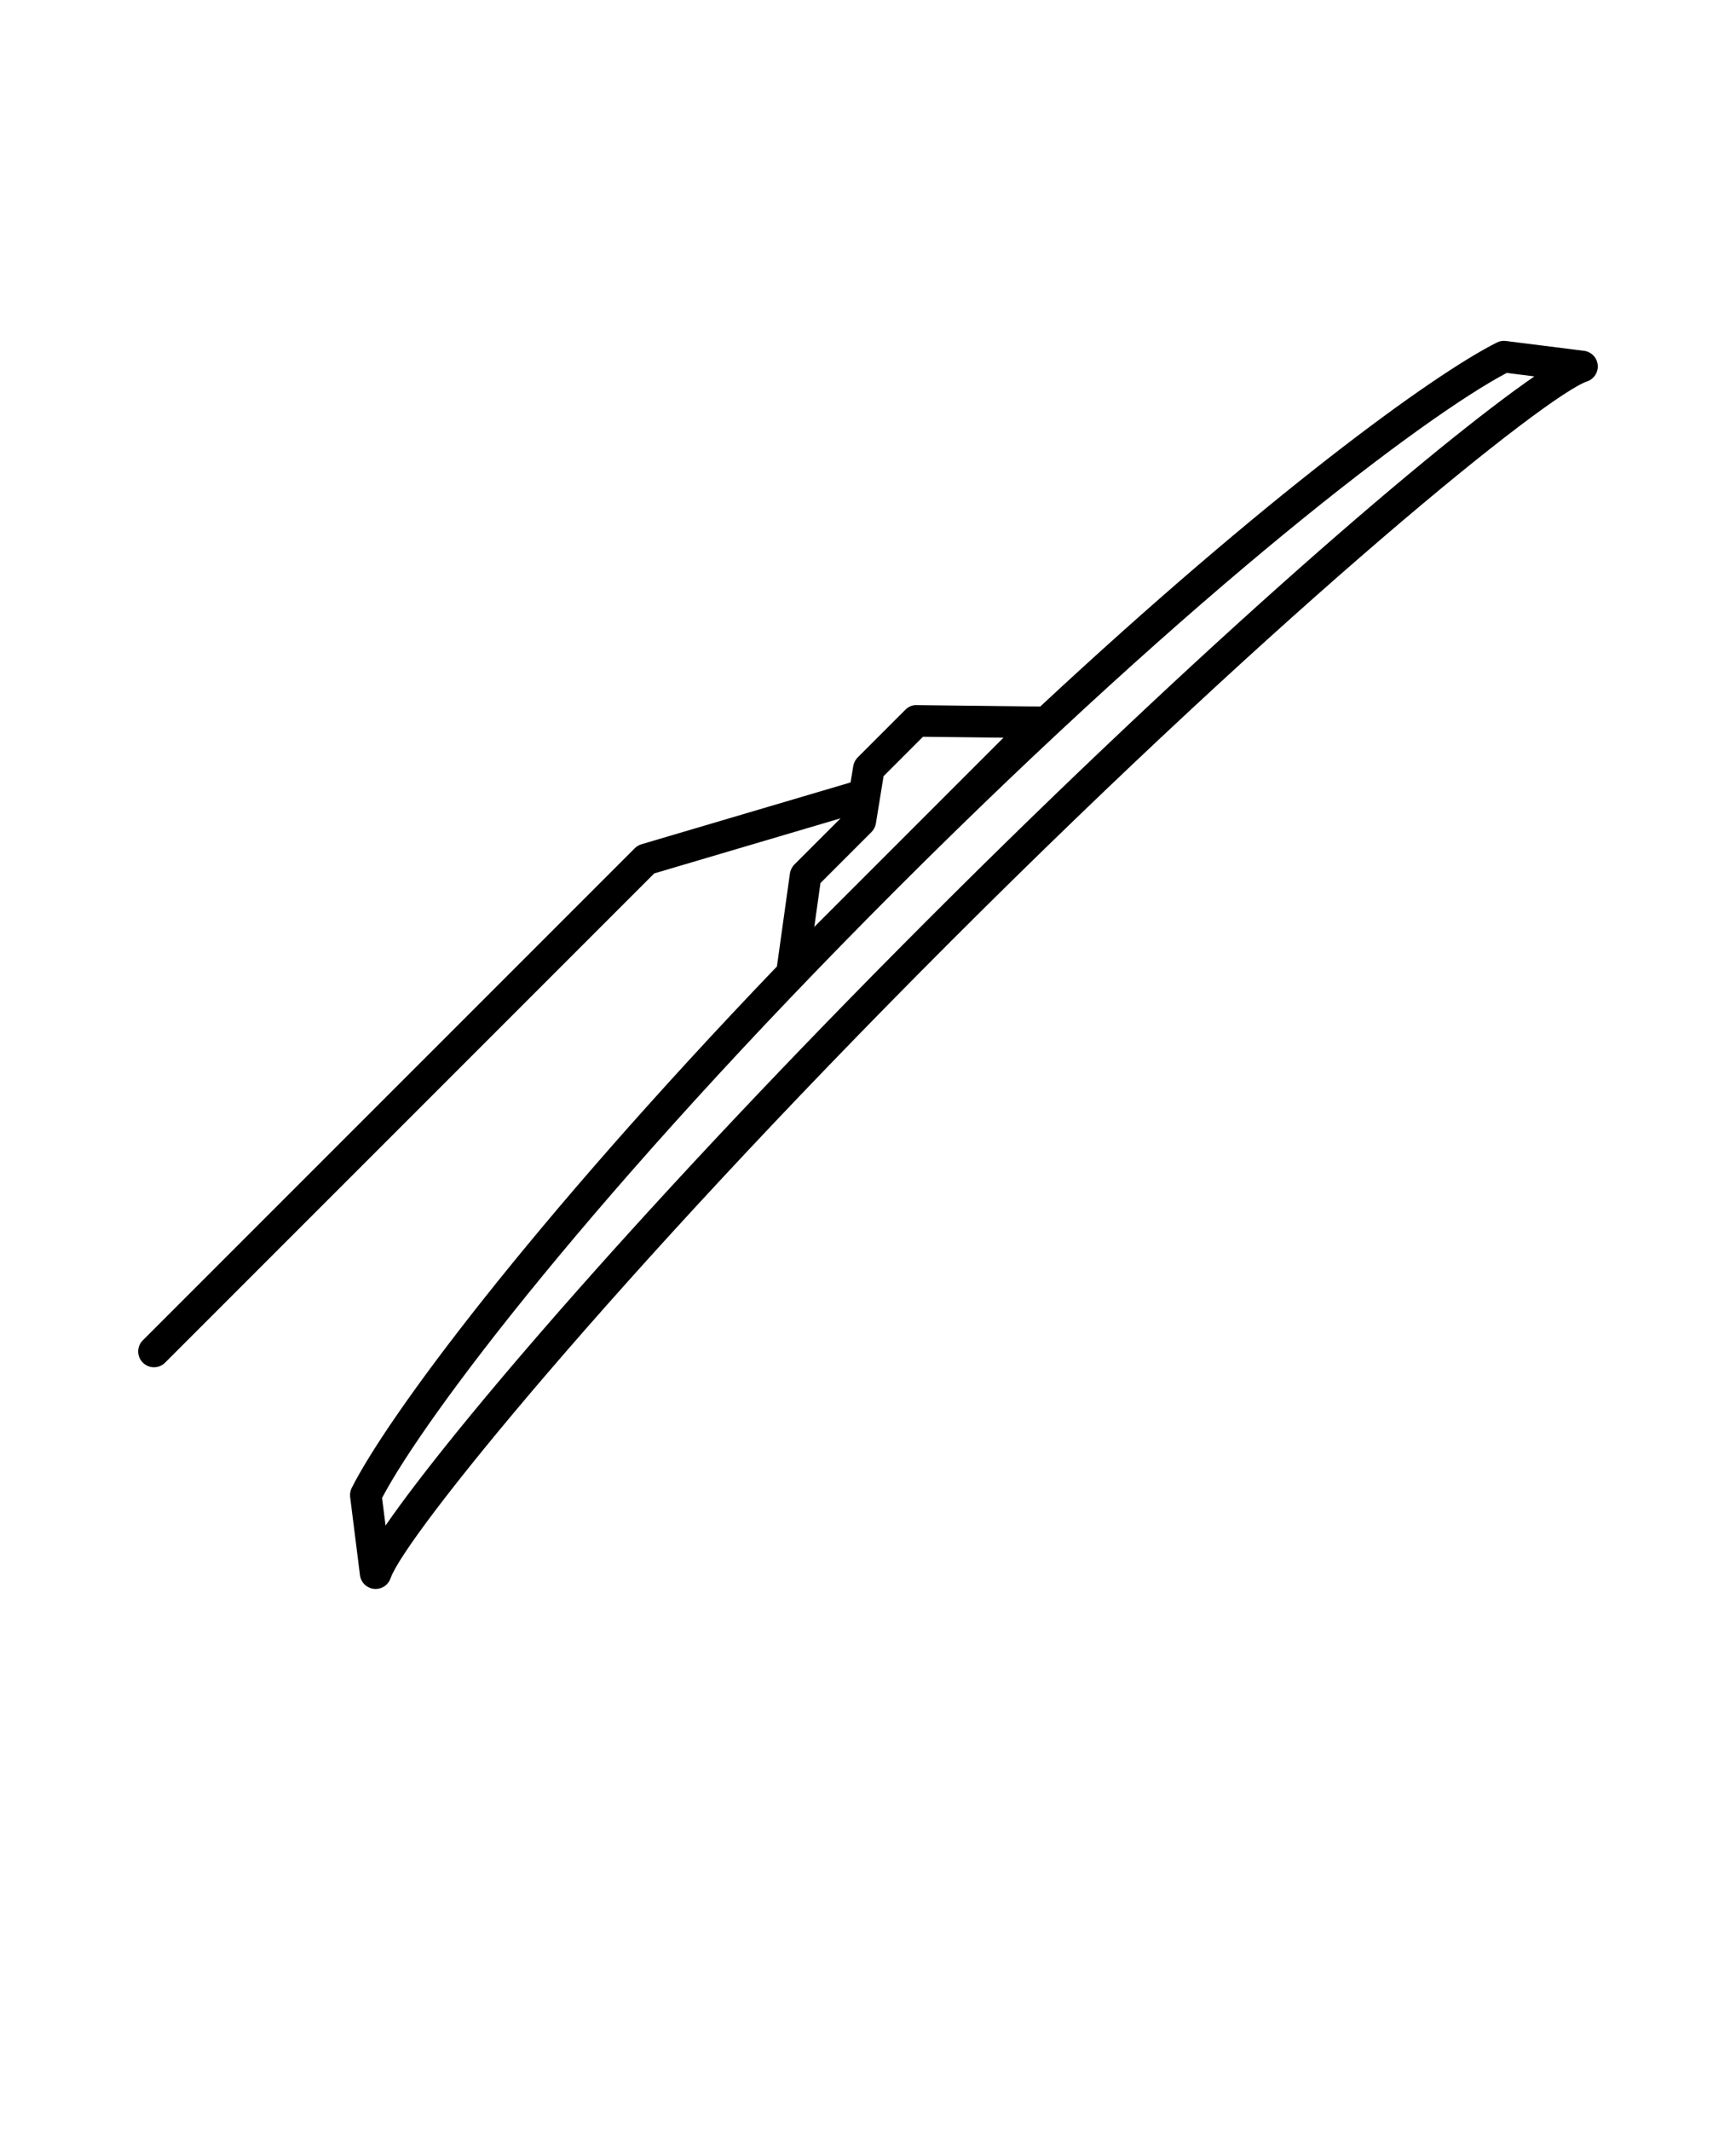
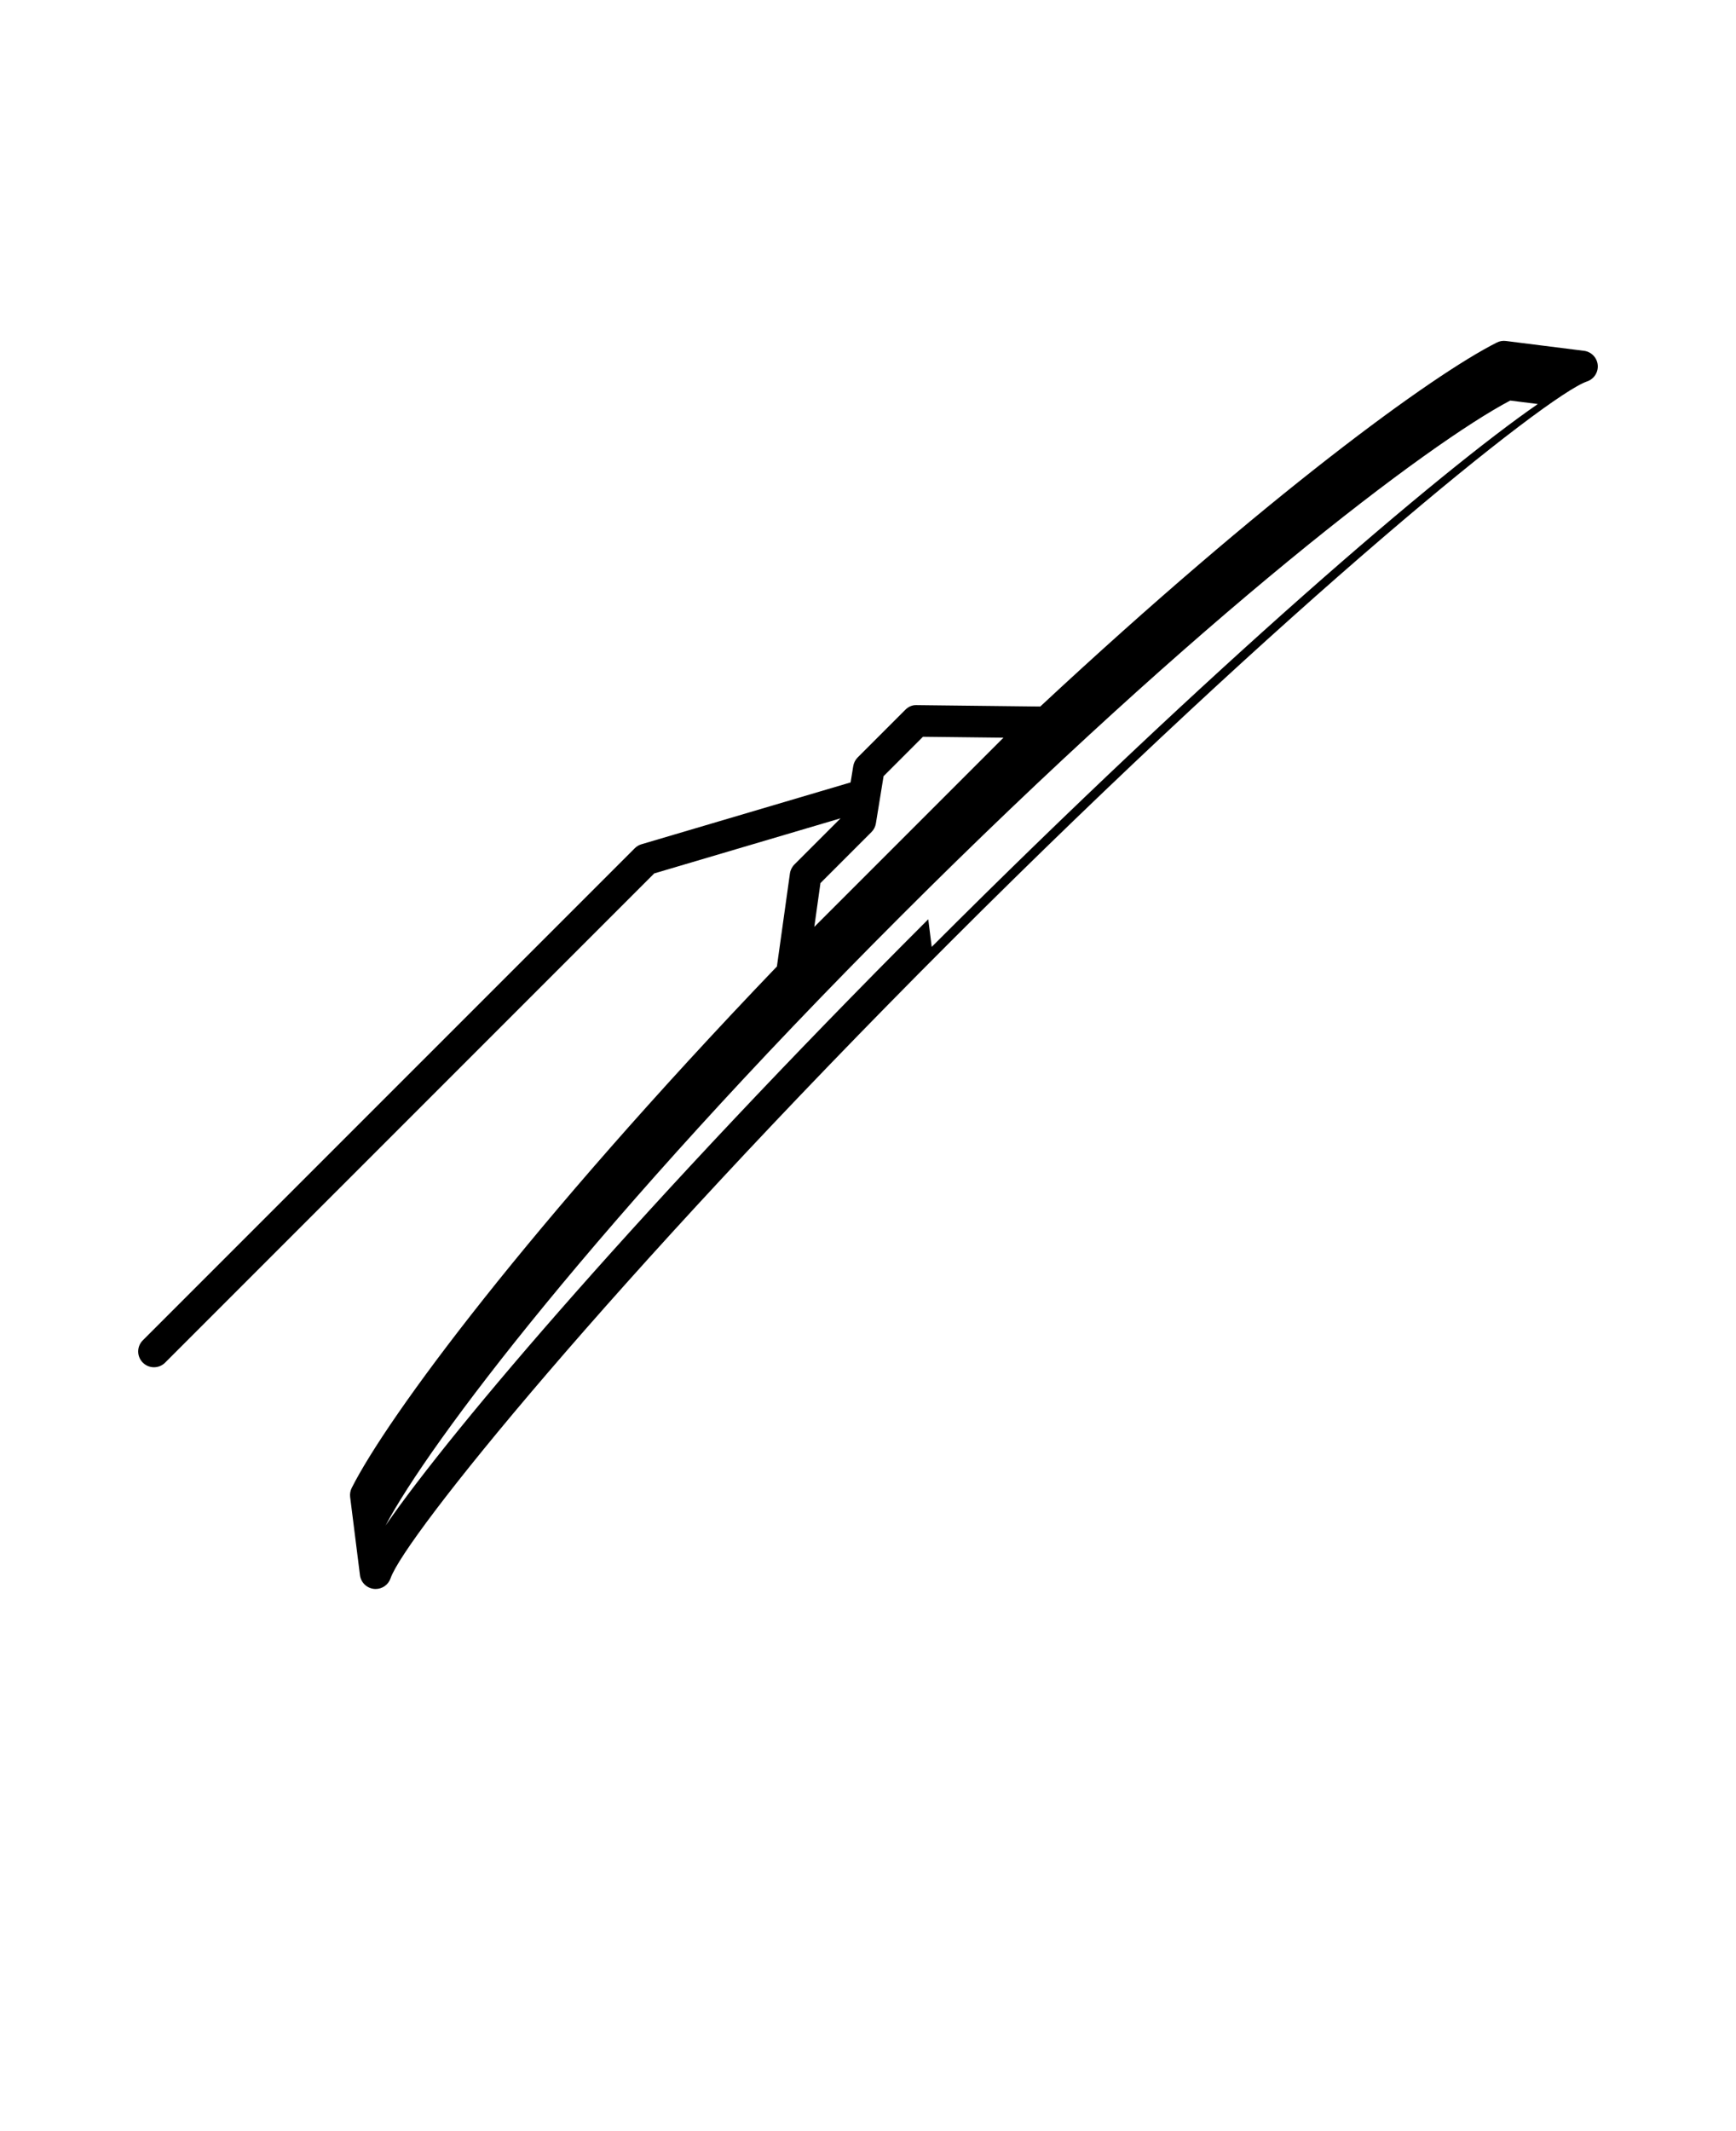
<svg xmlns="http://www.w3.org/2000/svg" data-name="Layer 75" viewBox="-5.0 -10.0 110.0 135.0" x="0px" y="0px">
-   <path d="m95.368,12.223l-4.951-.623c-.198-.024-.397.009-.575.1-4.104,2.068-14.568,9.687-28.927,23.056l-7.828-.089c-.287-.014-.529.103-.719.293l-3.022,3.022c-.148.148-.246.34-.28.546l-.169,1.036-13.251,3.917c-.16.047-.306.134-.424.252l-31.172,31.171c-.391.391-.391,1.023,0,1.414.195.195.451.293.707.293s.512-.098.707-.293l30.992-30.991,11.807-3.49-2.927,2.927c-.153.153-.253.354-.283.568l-.824,5.89c-15.778,16.46-24.683,28.549-26.943,33.034-.089.178-.123.378-.099.575l.622,4.95c.058.462.427.822.891.87.034.003.068.005.103.005.423,0,.806-.269.945-.677.878-2.57,13.839-18.688,35.484-40.333S92.996,15.039,95.566,14.161c.44-.15.719-.585.672-1.048-.048-.463-.408-.832-.87-.891Zm-48.381,33.718l3.233-3.233c.148-.148.246-.339.28-.546l.487-2.993,2.496-2.497,5.1.058-11.985,11.984.389-2.772Zm6.831,2.291c-17.836,17.835-30.131,32.233-34.388,38.406l-.22-1.75c2.725-5.168,13.469-19.427,32.653-38.611s33.441-29.928,38.61-32.653l1.751.22c-6.172,4.256-20.57,16.552-38.407,34.389Z" />
+   <path d="m95.368,12.223l-4.951-.623c-.198-.024-.397.009-.575.1-4.104,2.068-14.568,9.687-28.927,23.056l-7.828-.089c-.287-.014-.529.103-.719.293l-3.022,3.022c-.148.148-.246.34-.28.546l-.169,1.036-13.251,3.917c-.16.047-.306.134-.424.252l-31.172,31.171c-.391.391-.391,1.023,0,1.414.195.195.451.293.707.293s.512-.098.707-.293l30.992-30.991,11.807-3.49-2.927,2.927c-.153.153-.253.354-.283.568l-.824,5.89c-15.778,16.46-24.683,28.549-26.943,33.034-.089.178-.123.378-.099.575l.622,4.95c.058.462.427.822.891.87.034.003.068.005.103.005.423,0,.806-.269.945-.677.878-2.57,13.839-18.688,35.484-40.333S92.996,15.039,95.566,14.161c.44-.15.719-.585.672-1.048-.048-.463-.408-.832-.87-.891Zm-48.381,33.718l3.233-3.233c.148-.148.246-.339.28-.546l.487-2.993,2.496-2.497,5.1.058-11.985,11.984.389-2.772Zm6.831,2.291c-17.836,17.835-30.131,32.233-34.388,38.406c2.725-5.168,13.469-19.427,32.653-38.611s33.441-29.928,38.61-32.653l1.751.22c-6.172,4.256-20.57,16.552-38.407,34.389Z" />
</svg>